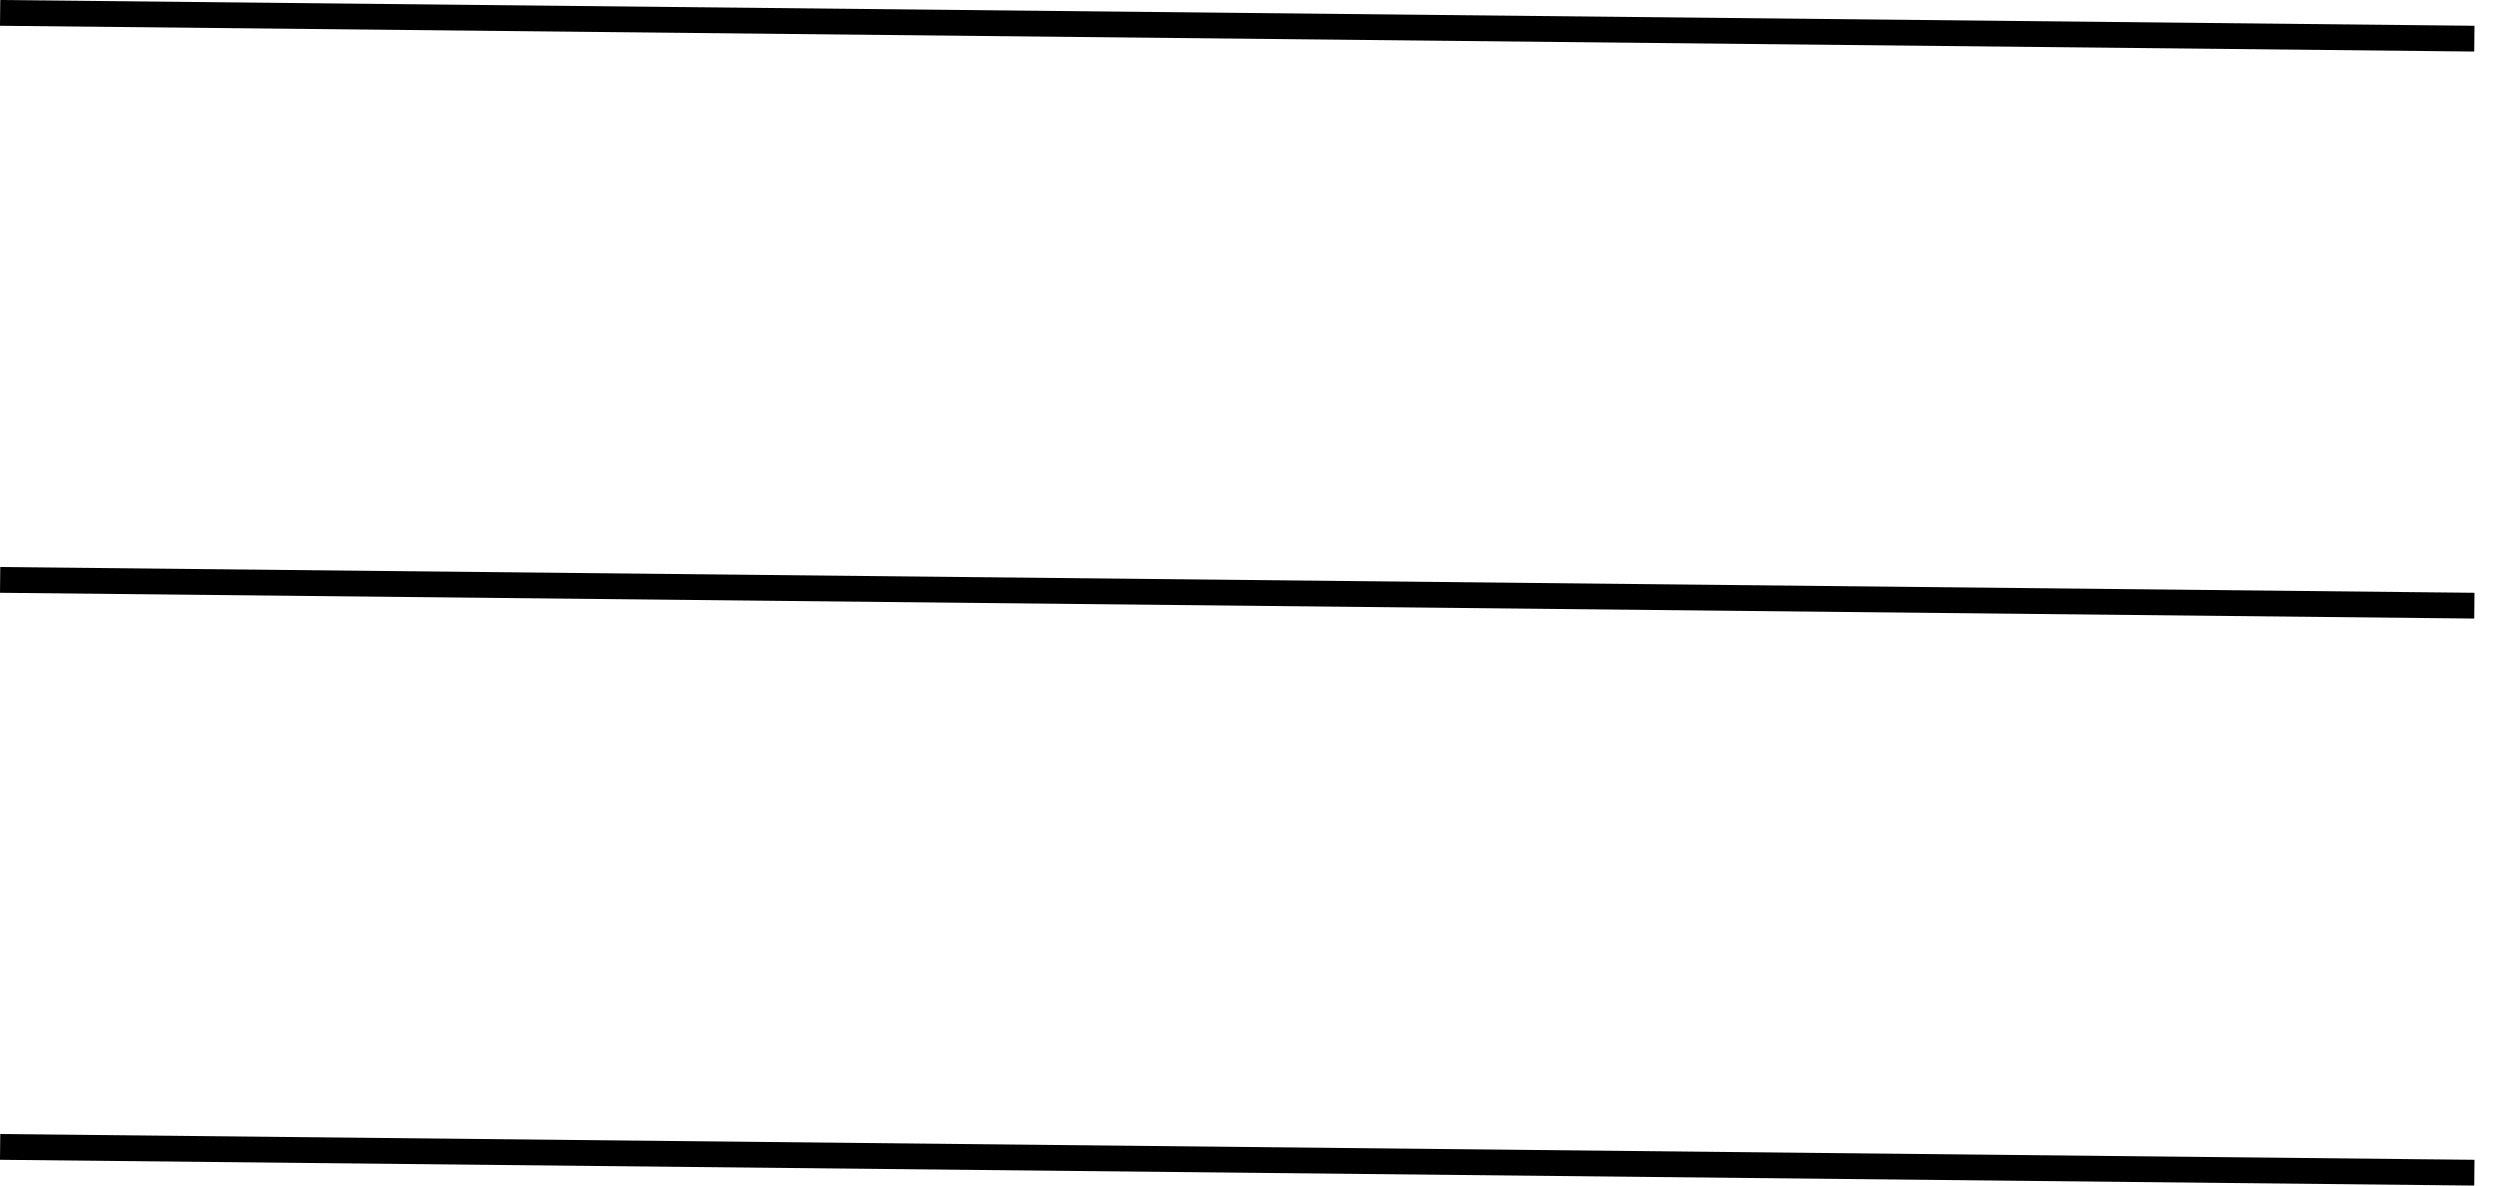
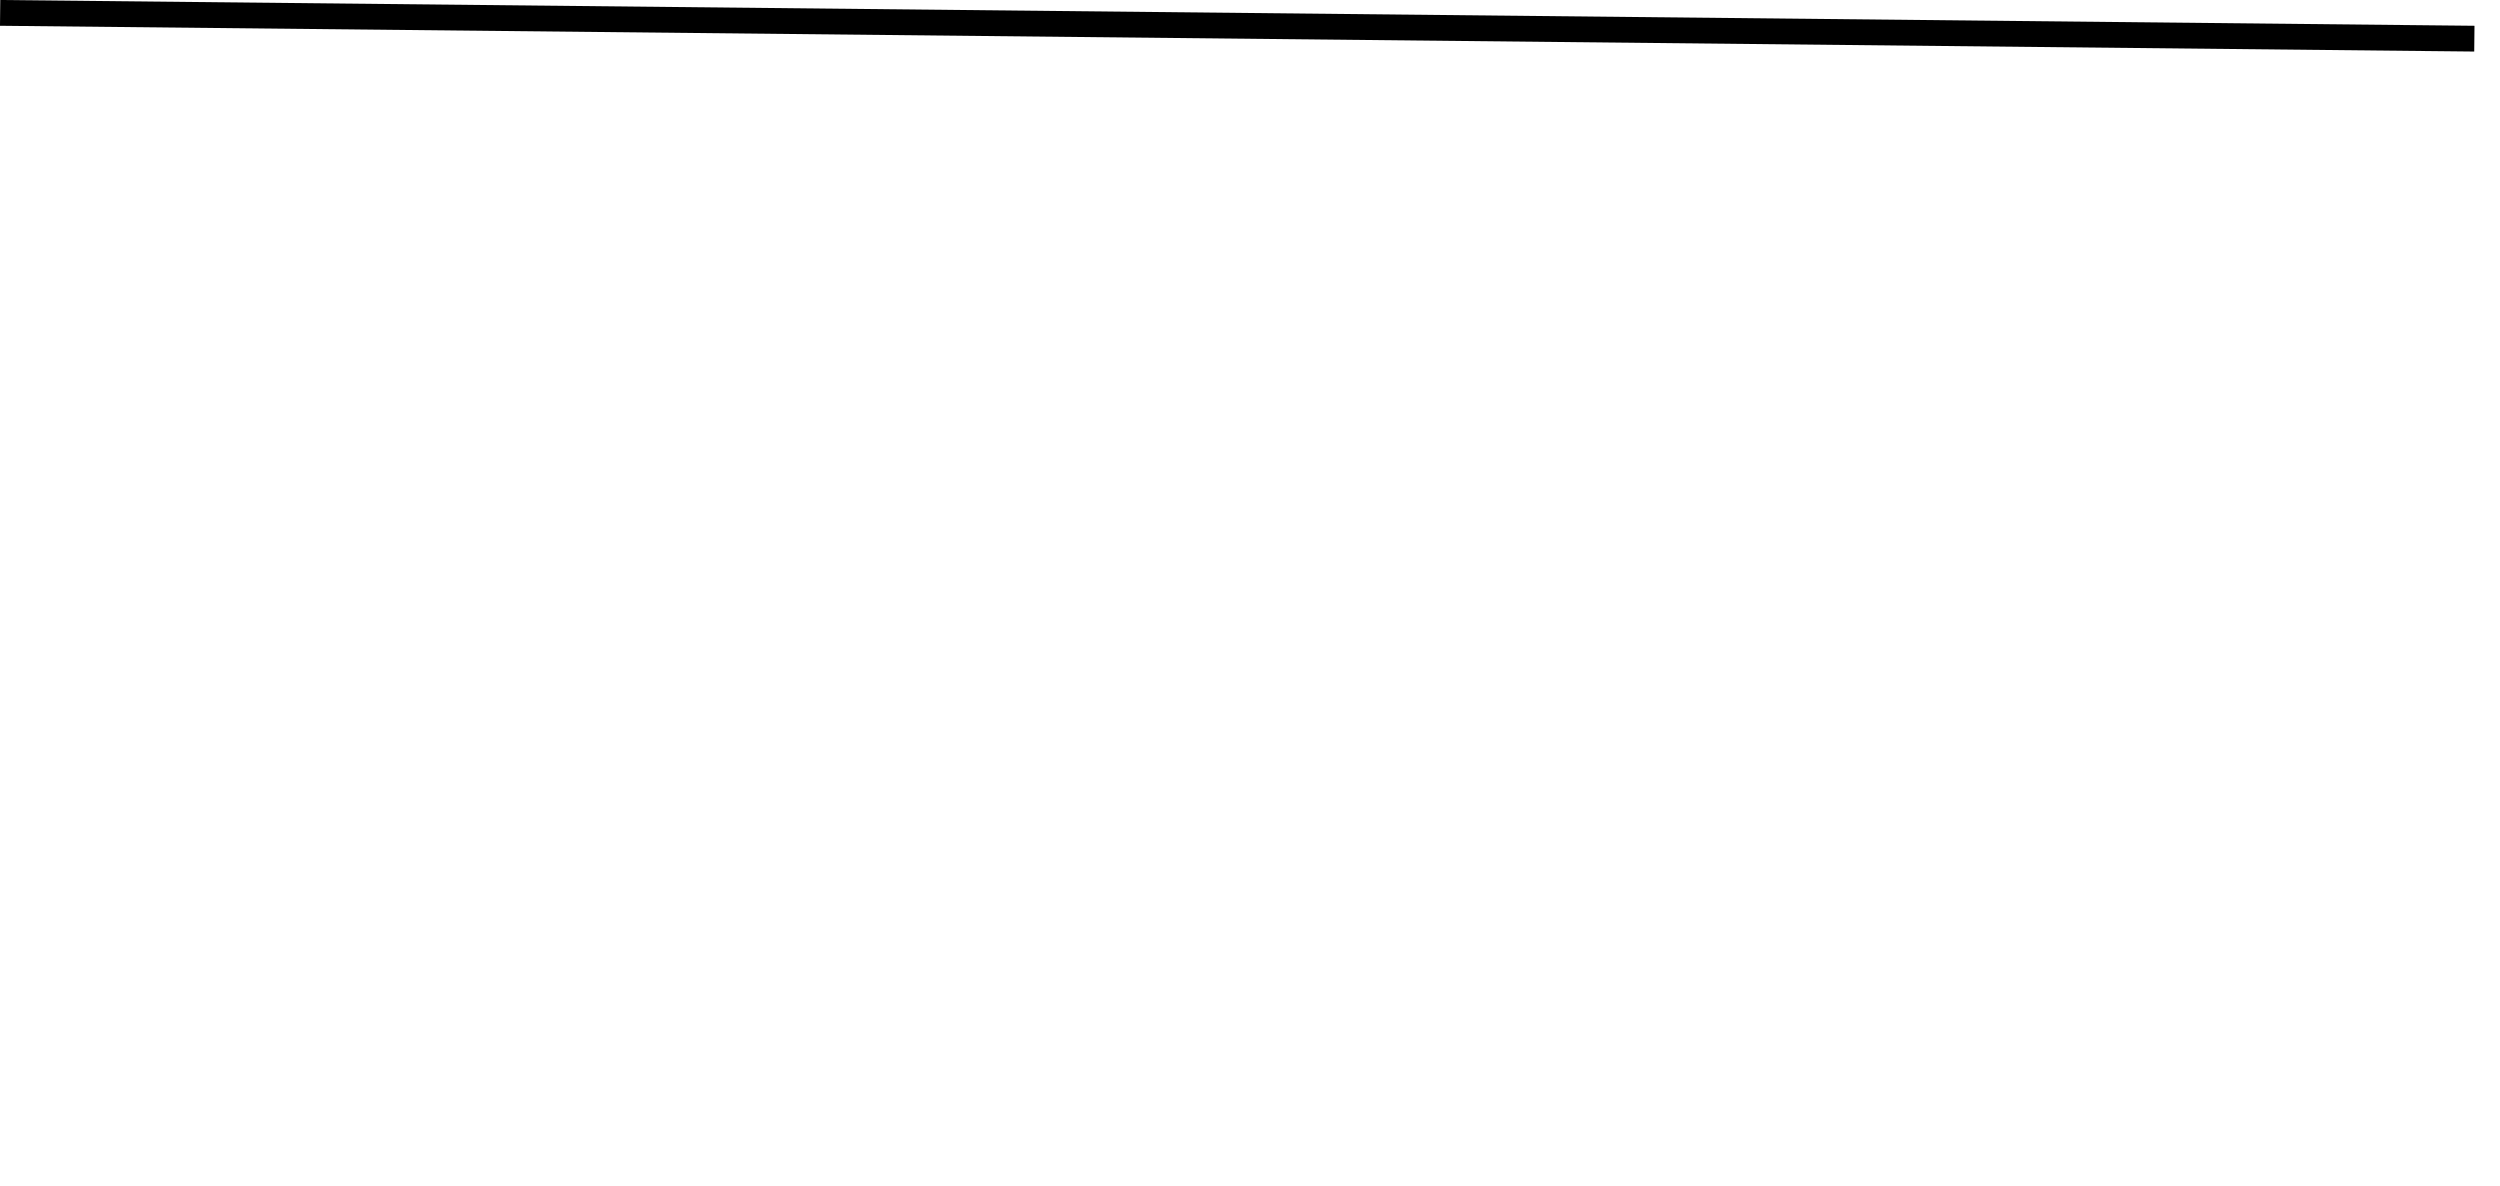
<svg xmlns="http://www.w3.org/2000/svg" width="97" height="46" viewBox="0 0 97 46" fill="none">
  <line x1="0.005" y1="0.5" x2="96.005" y2="1.5" stroke="black" />
-   <line x1="0.005" y1="22.5" x2="96.005" y2="23.5" stroke="black" />
-   <line x1="0.005" y1="44.5" x2="96.005" y2="45.5" stroke="black" />
</svg>